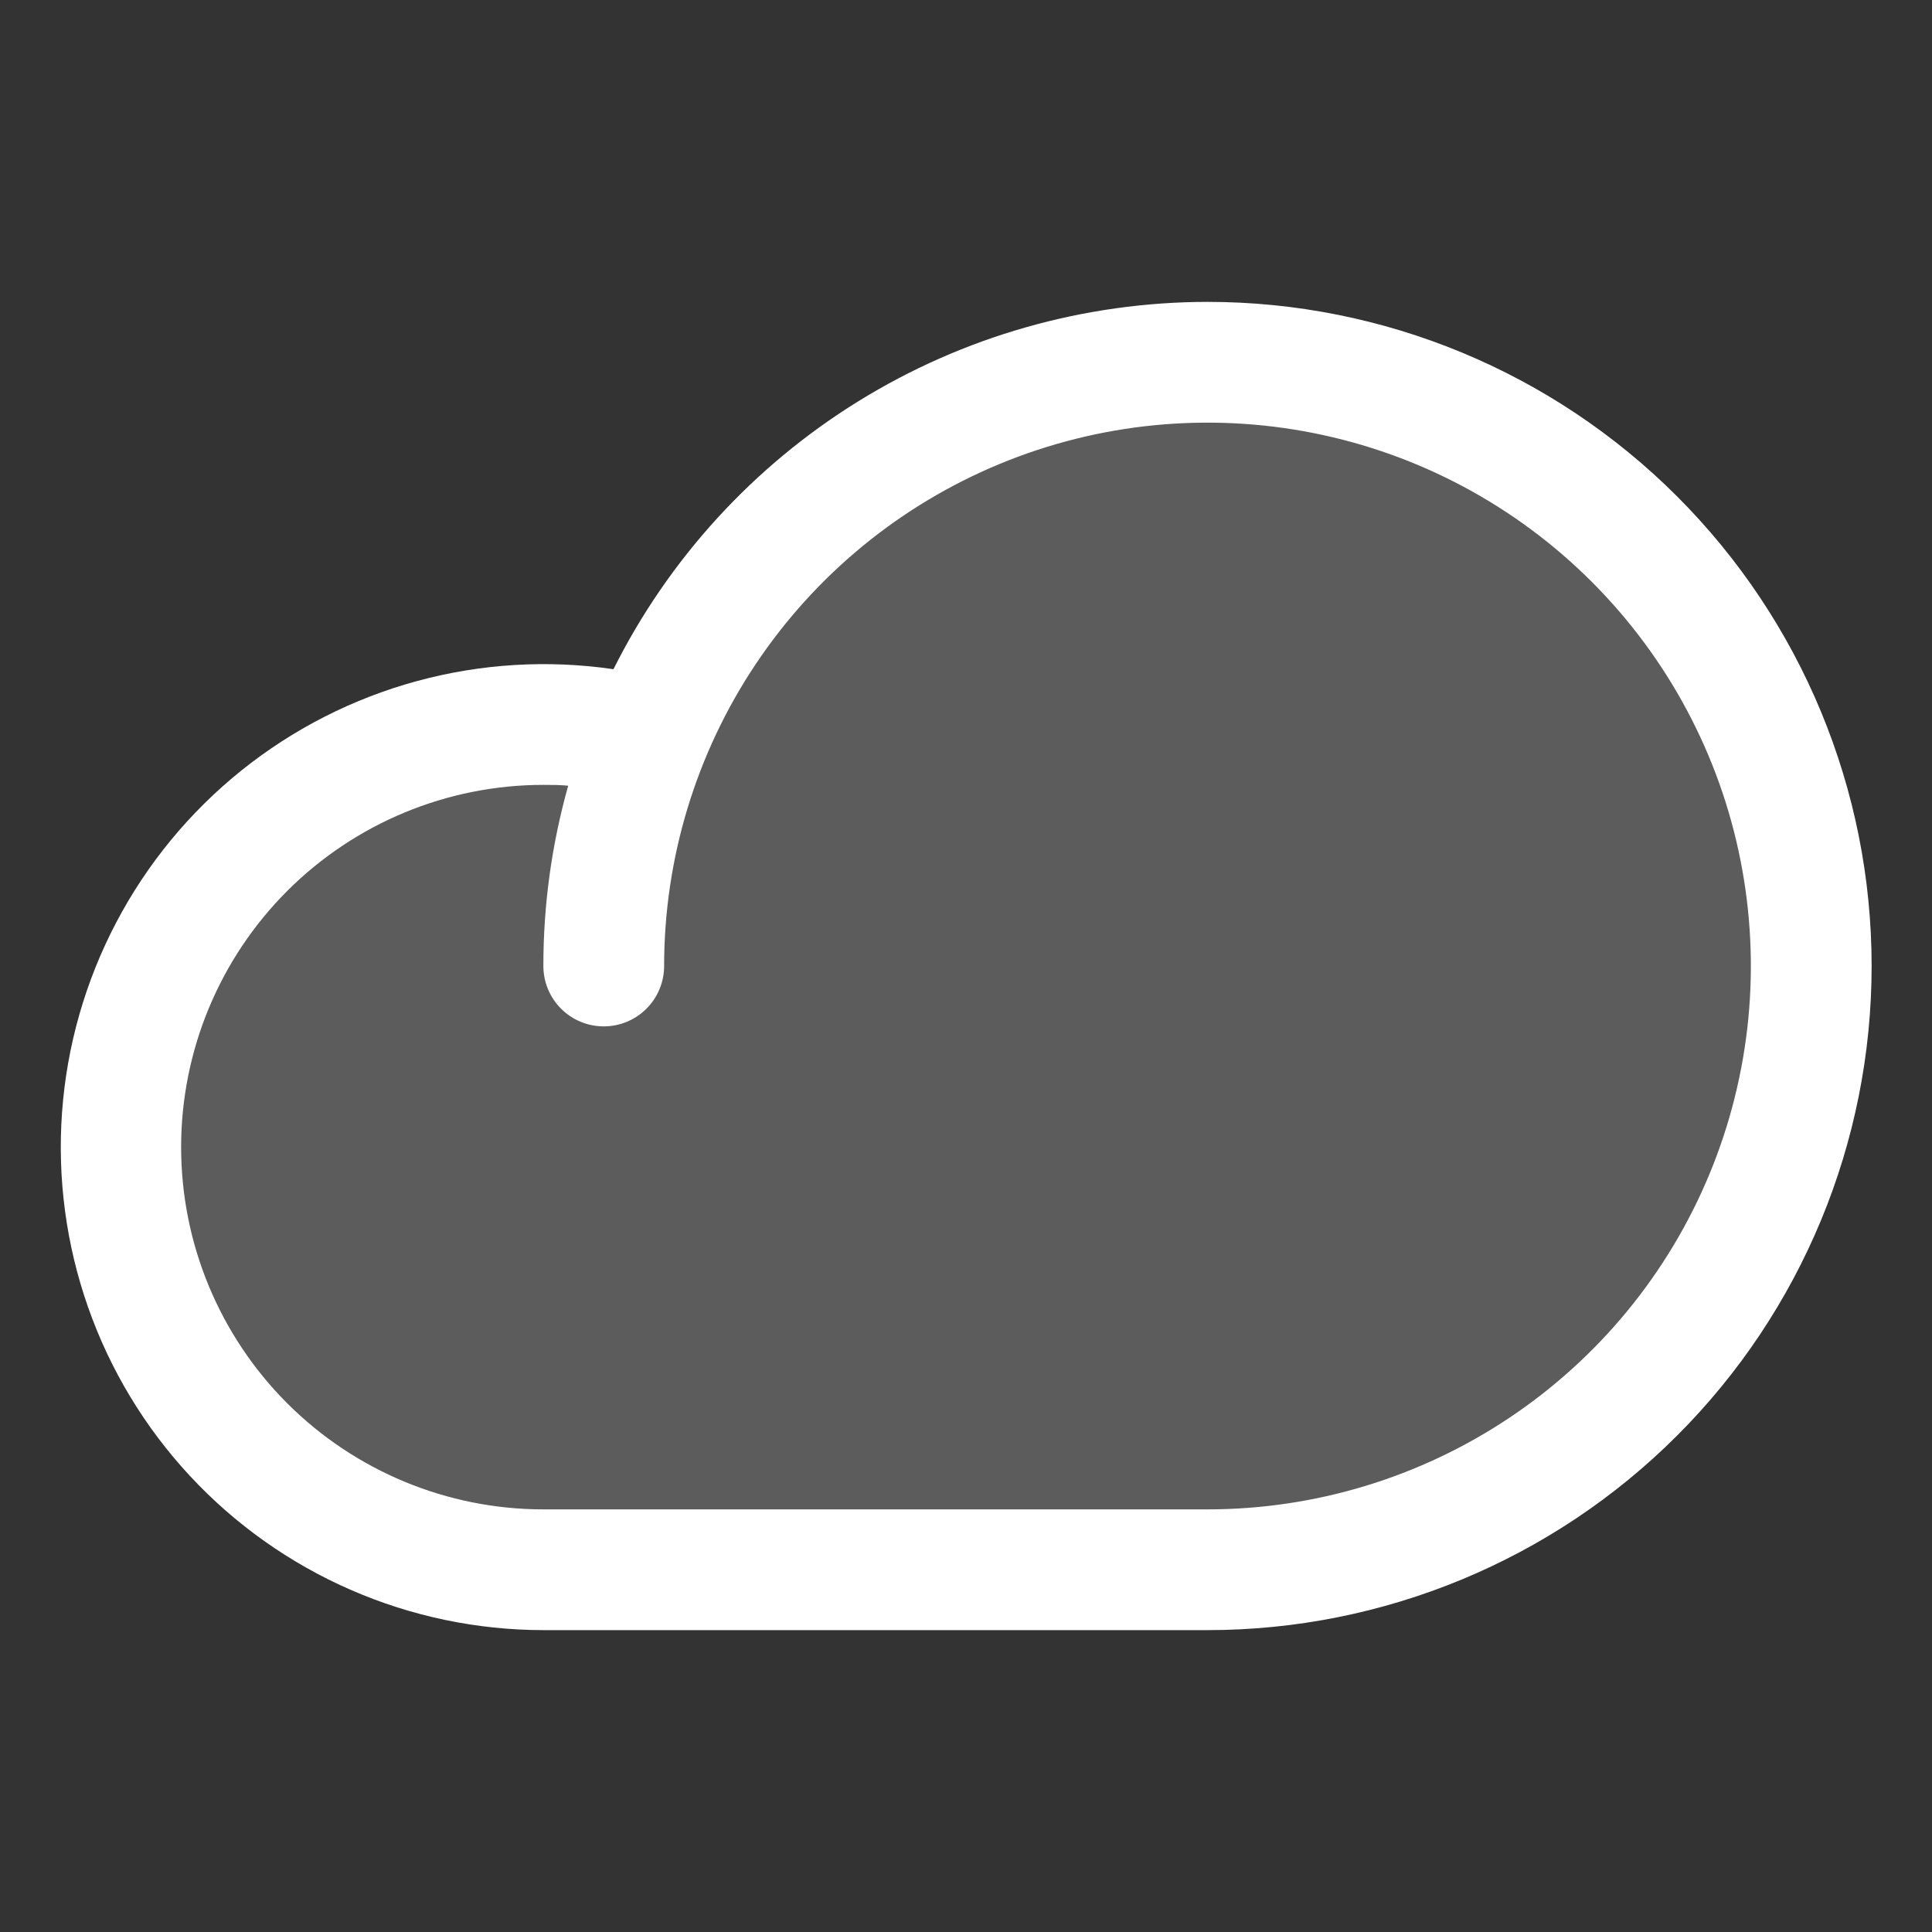
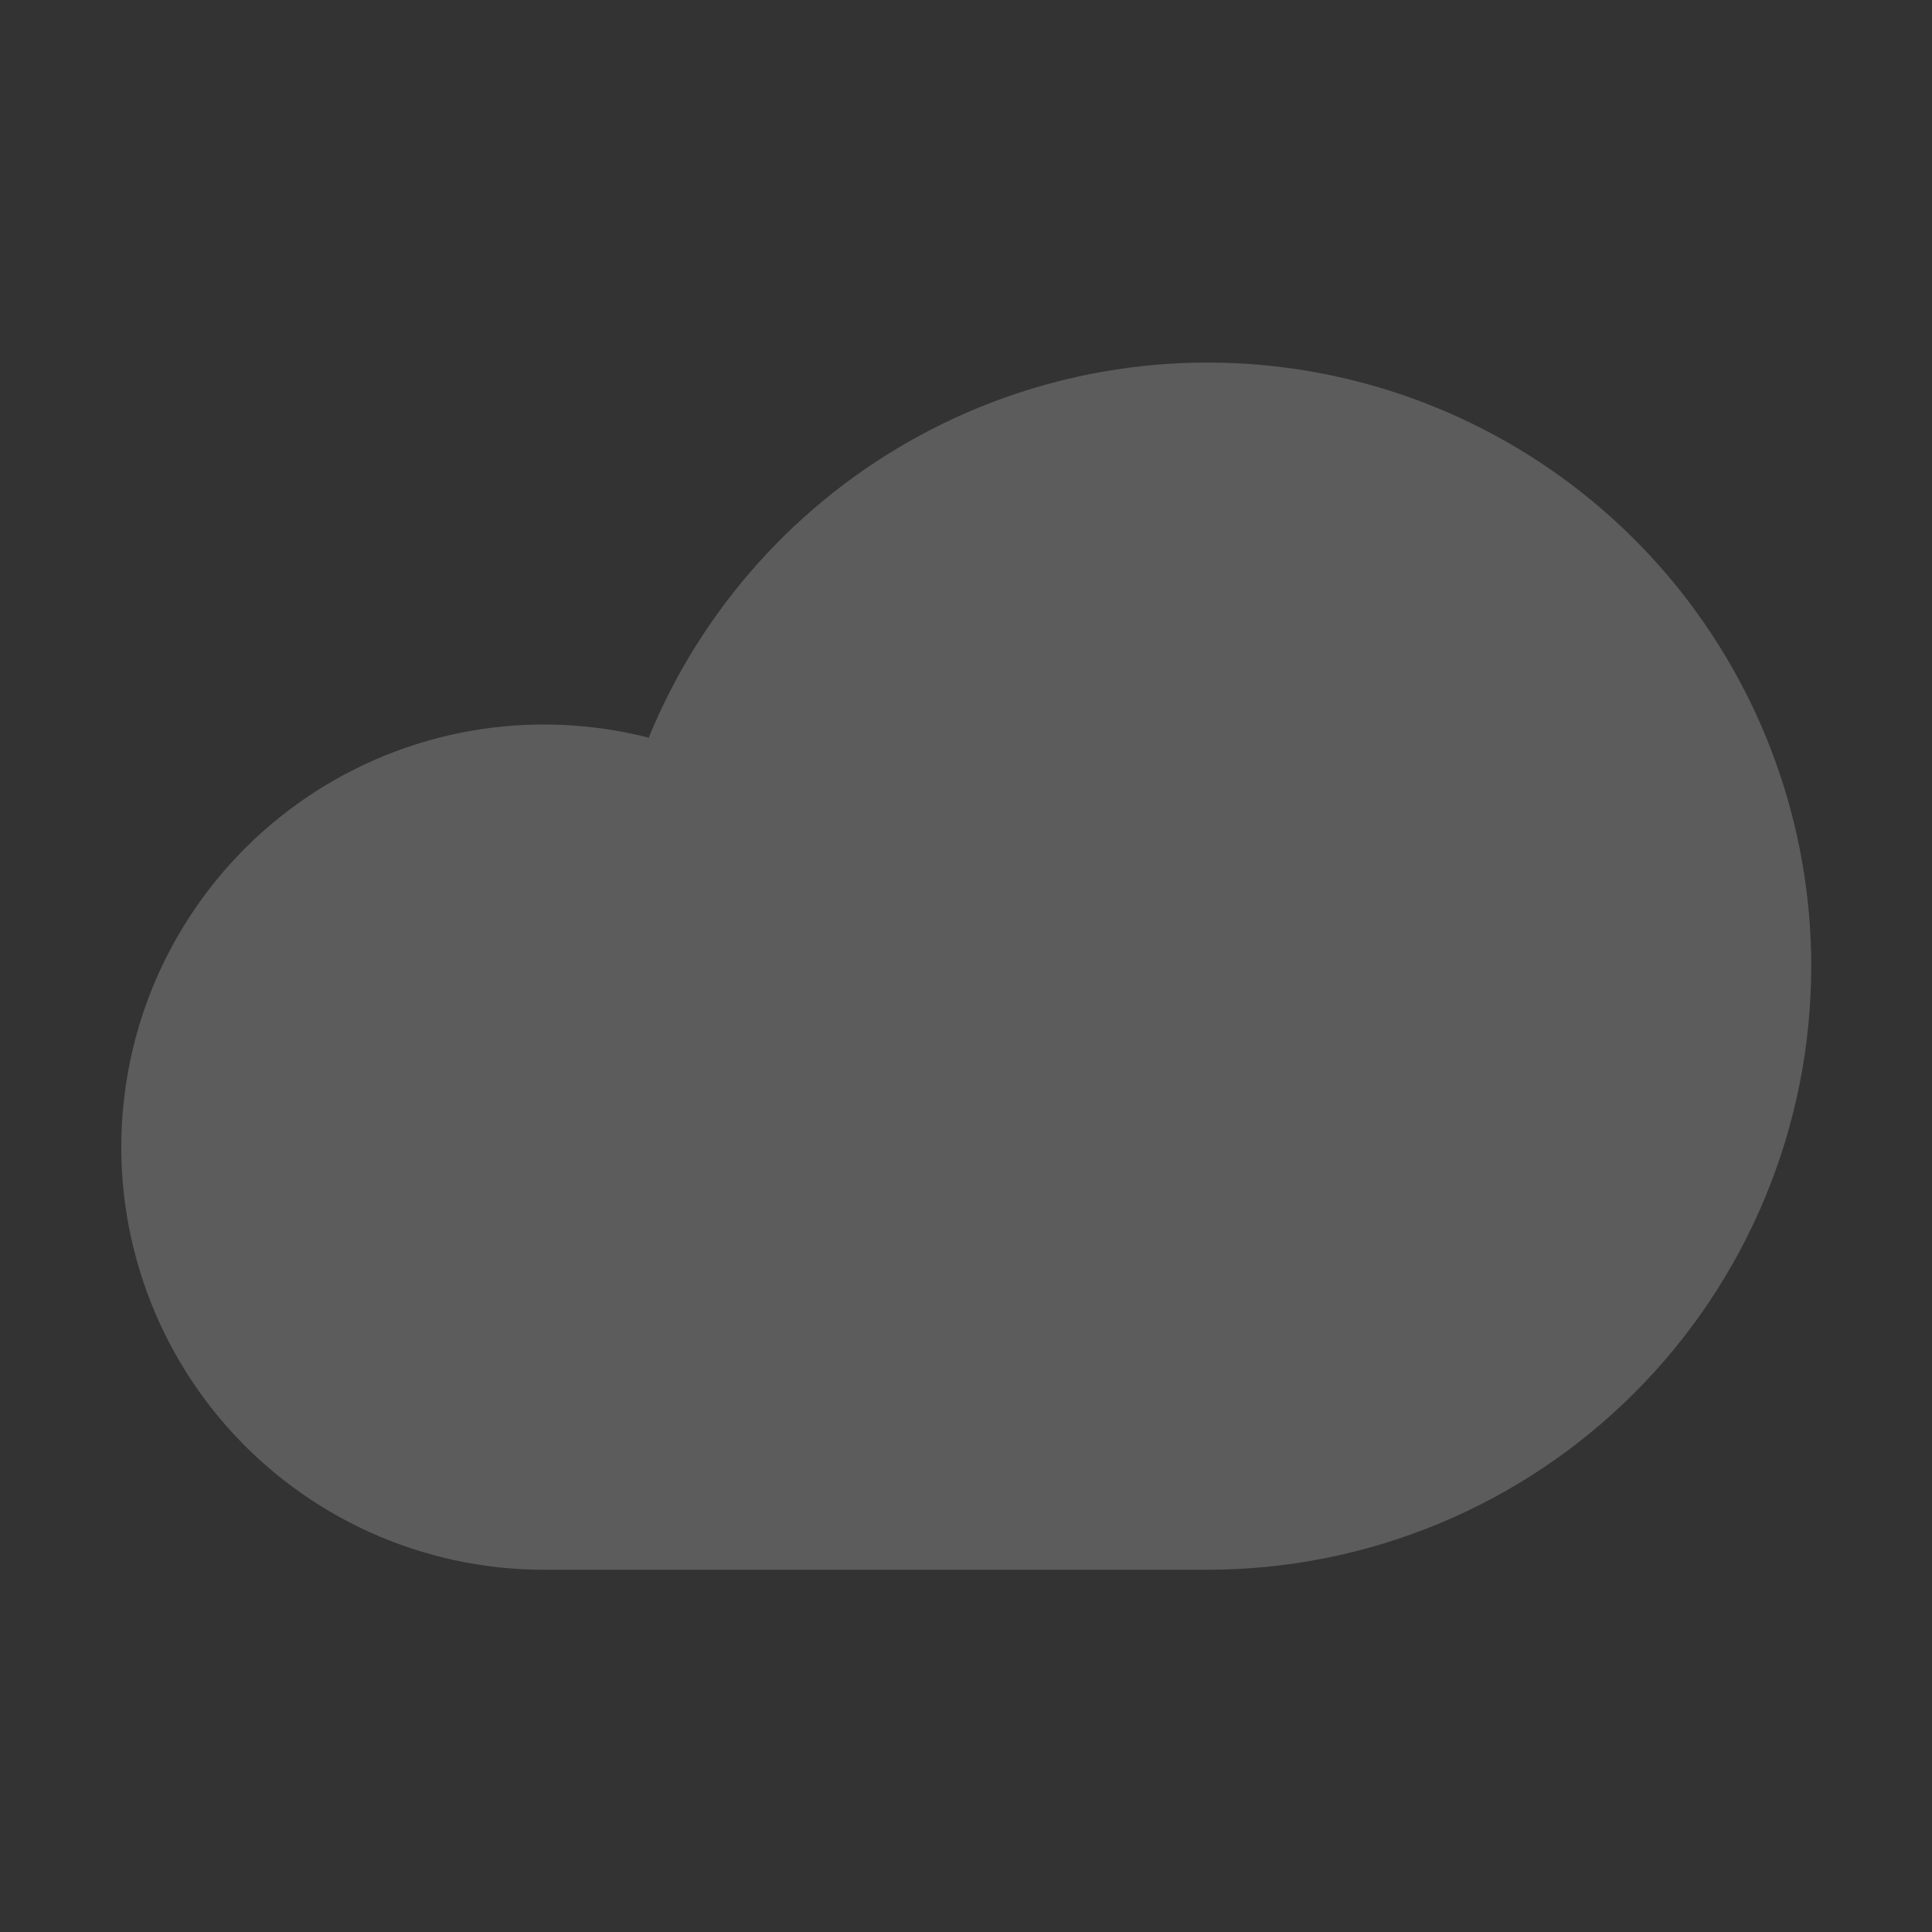
<svg xmlns="http://www.w3.org/2000/svg" width="32" height="32" viewBox="0 0 32 32" fill="none">
  <rect x="0" y="0" width="32" height="32" fill="#333333" stroke="none" />
  <path opacity="0.2" d="M30 16C30 18.652 28.946 21.196 27.071 23.071C25.196 24.946 22.652 26 20 26H9C8.007 25.999 7.027 25.786 6.122 25.377C5.218 24.968 4.411 24.371 3.755 23.626C3.099 22.881 2.609 22.005 2.318 21.056C2.026 20.108 1.939 19.108 2.064 18.123C2.188 17.138 2.52 16.191 3.039 15.345C3.557 14.498 4.249 13.772 5.07 13.213C5.89 12.655 6.82 12.277 7.798 12.105C8.775 11.934 9.778 11.972 10.74 12.217V12.23C11.615 10.084 13.209 8.308 15.248 7.206C17.288 6.105 19.646 5.746 21.921 6.191C24.196 6.637 26.245 7.858 27.719 9.647C29.192 11.437 29.999 13.682 30 16Z" fill="white" />
-   <path d="M20 5C17.957 5.002 15.955 5.571 14.217 6.646C12.48 7.72 11.075 9.257 10.161 11.084C9.074 10.925 7.965 10.992 6.905 11.281C5.844 11.57 4.855 12.074 3.998 12.762C3.141 13.45 2.435 14.308 1.924 15.281C1.413 16.254 1.108 17.322 1.028 18.418C0.948 19.514 1.095 20.615 1.459 21.652C1.823 22.689 2.397 23.64 3.145 24.445C3.893 25.25 4.799 25.892 5.807 26.332C6.814 26.772 7.901 26.999 9 27H20C22.917 27 25.715 25.841 27.778 23.778C29.841 21.715 31 18.917 31 16C31 13.083 29.841 10.285 27.778 8.222C25.715 6.159 22.917 5 20 5ZM20 25H9C7.409 25 5.883 24.368 4.757 23.243C3.632 22.117 3 20.591 3 19C3 17.409 3.632 15.883 4.757 14.757C5.883 13.632 7.409 13 9 13C9.137 13 9.275 13 9.411 13.014C9.138 13.986 8.999 14.99 9 16C9 16.265 9.105 16.52 9.293 16.707C9.48 16.895 9.735 17 10 17C10.265 17 10.52 16.895 10.707 16.707C10.895 16.52 11 16.265 11 16C11 14.22 11.528 12.48 12.517 11C13.506 9.52 14.911 8.366 16.556 7.685C18.2 7.004 20.01 6.826 21.756 7.173C23.502 7.52 25.105 8.377 26.364 9.636C27.623 10.895 28.48 12.498 28.827 14.244C29.174 15.99 28.996 17.8 28.315 19.444C27.634 21.089 26.48 22.494 25 23.483C23.52 24.472 21.78 25 20 25Z" fill="white" />
</svg>